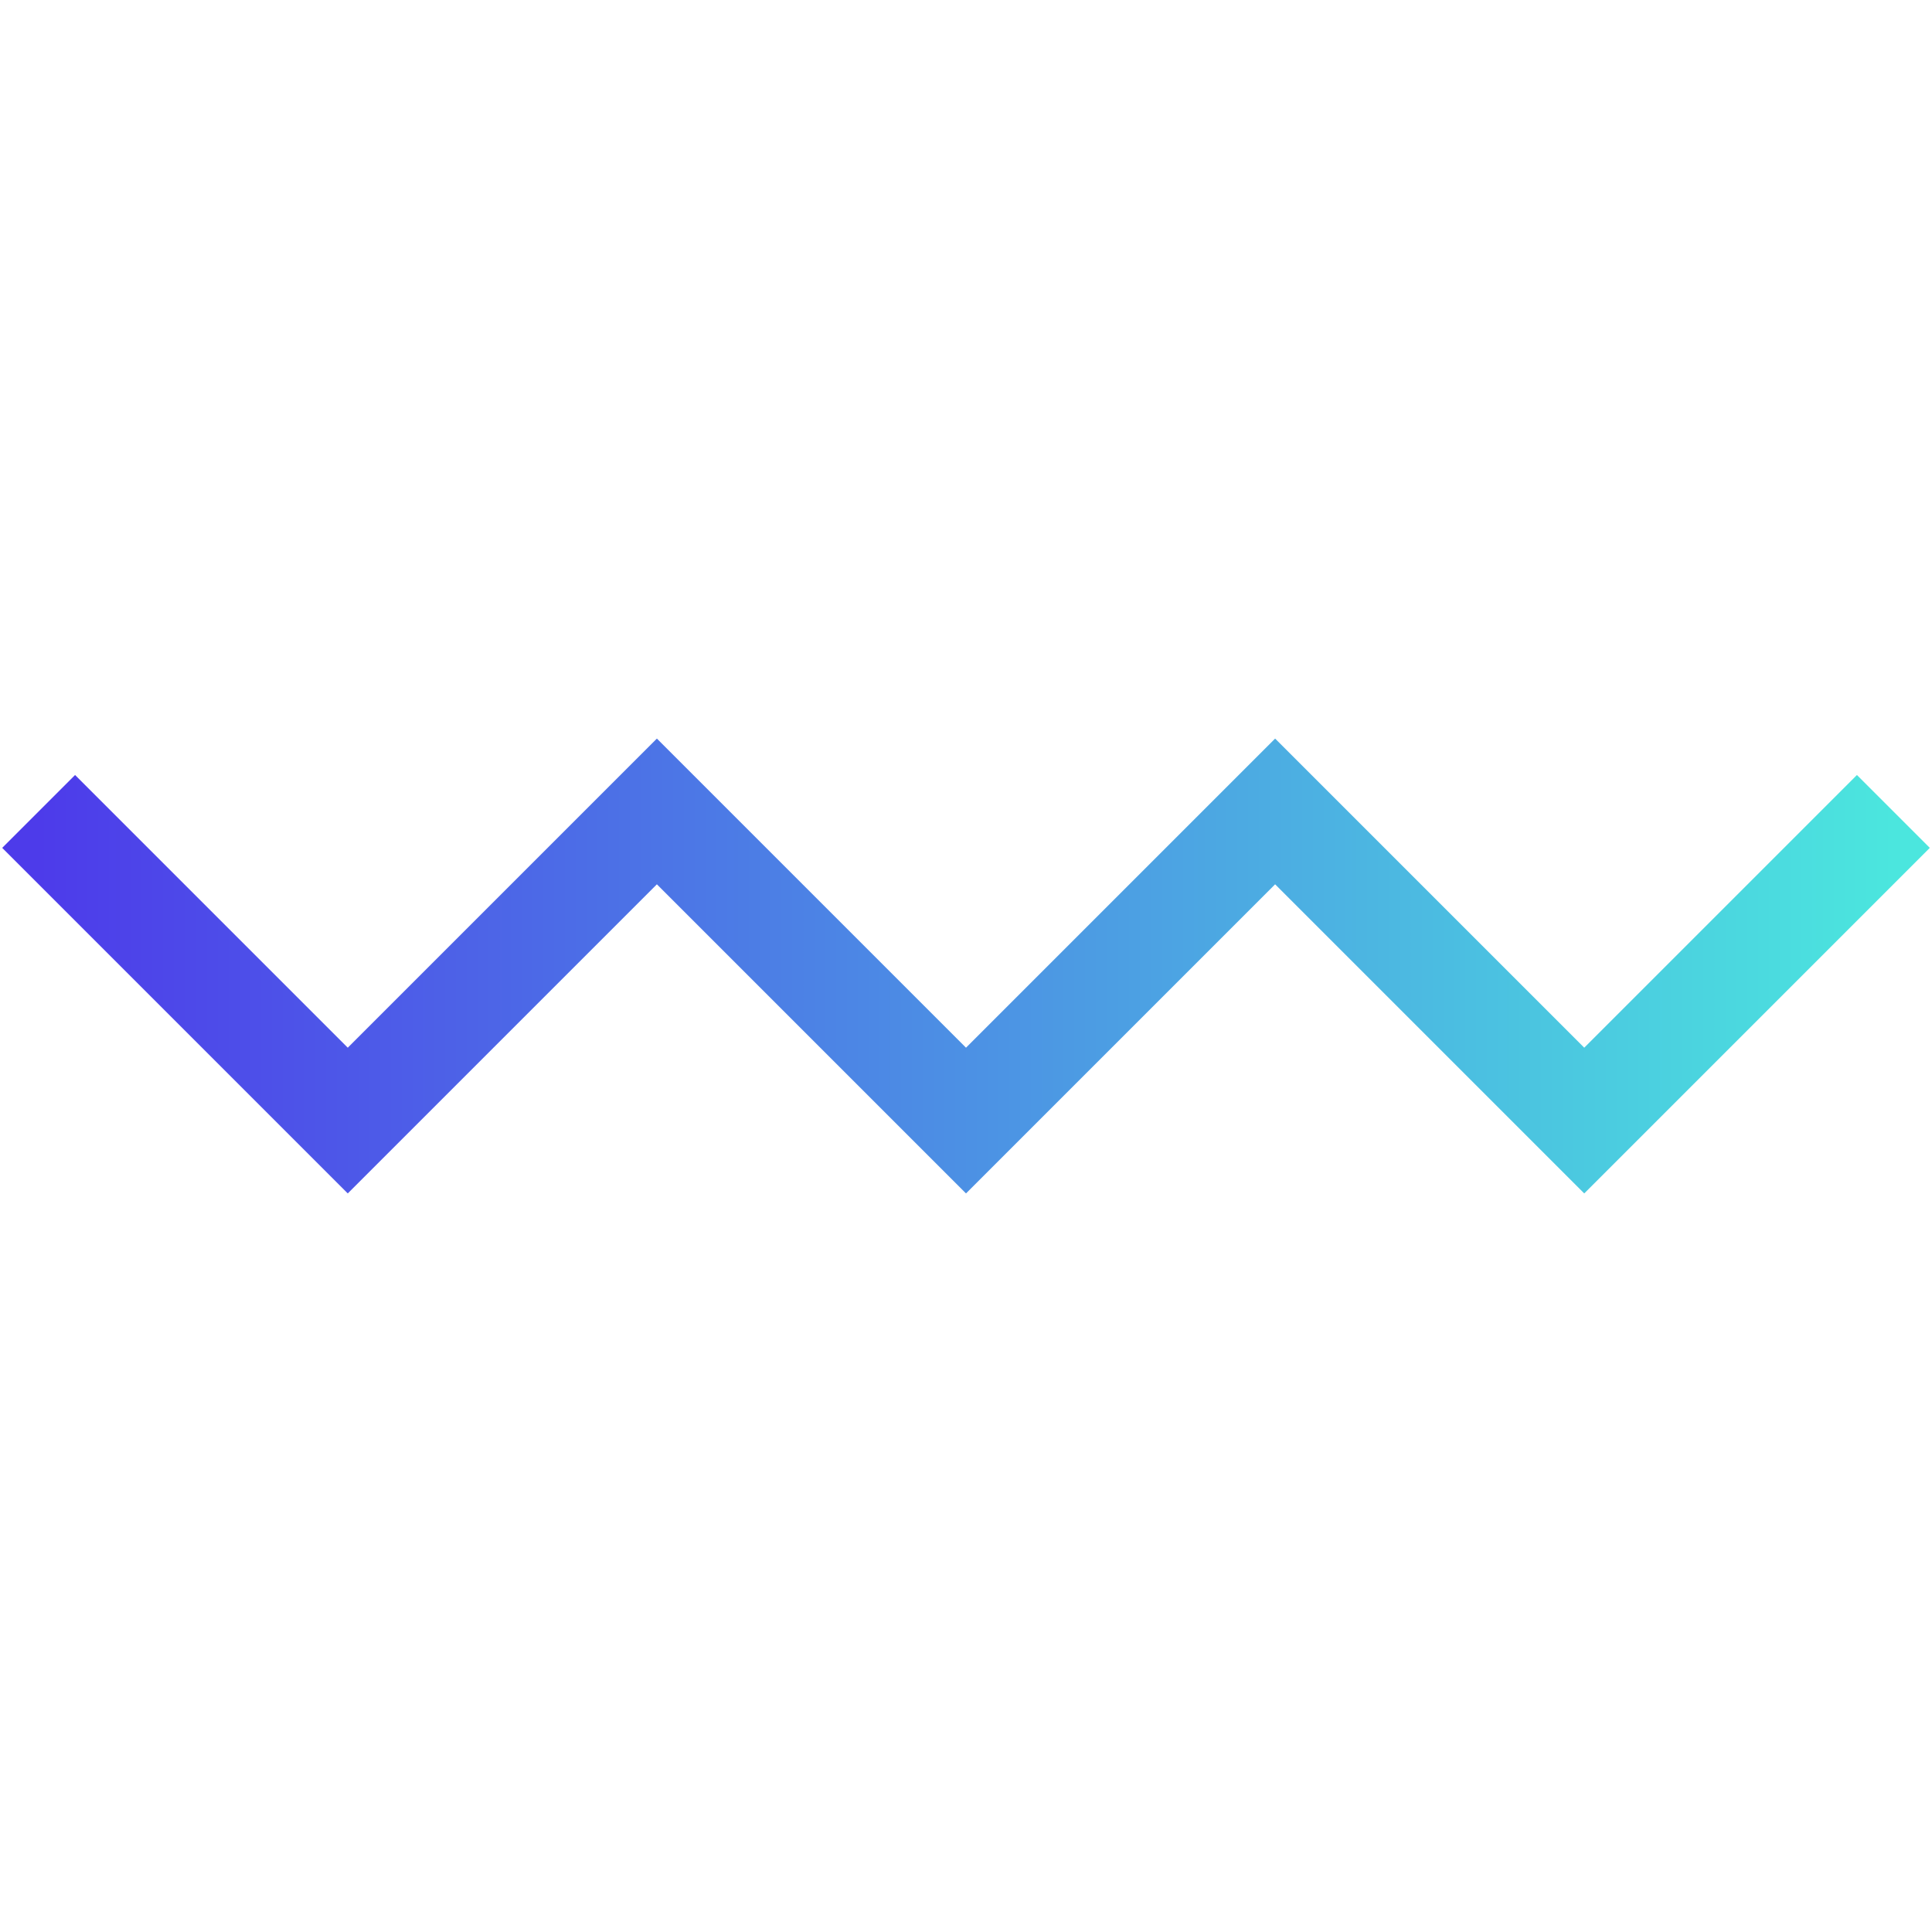
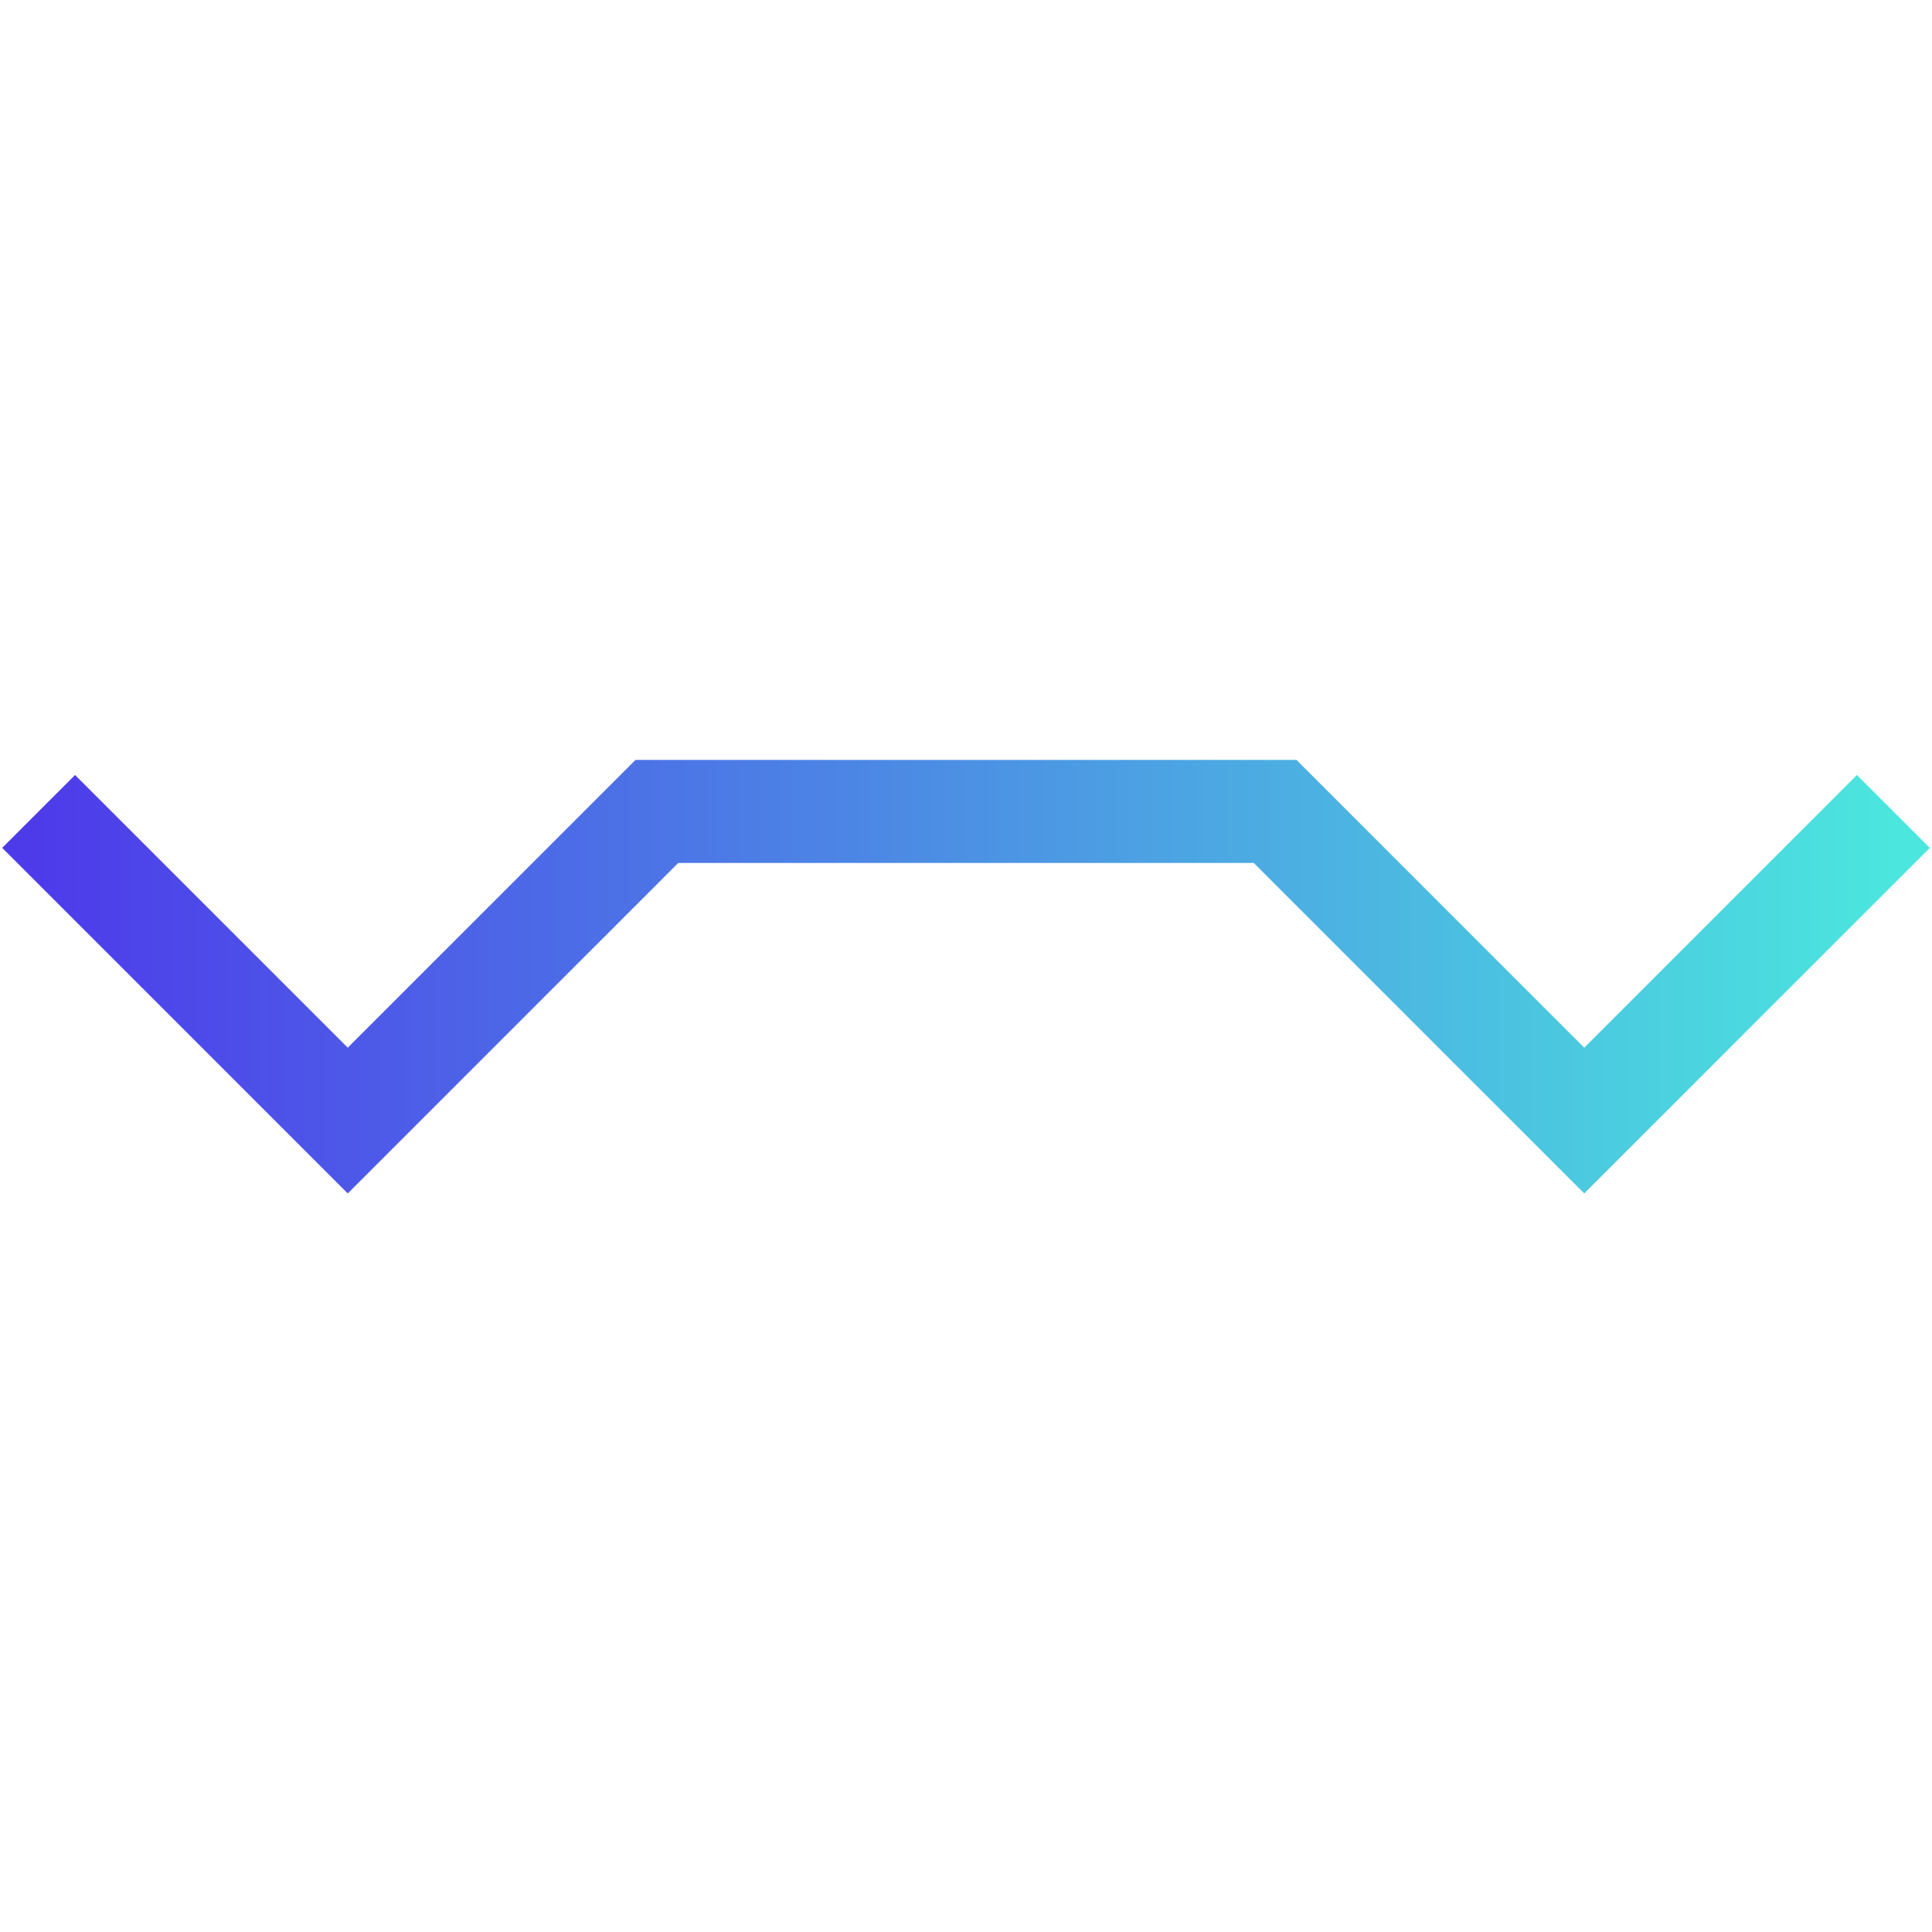
<svg xmlns="http://www.w3.org/2000/svg" id="SvgjsSvg1001" width="288" height="288">
  <defs id="SvgjsDefs1002" />
  <g id="SvgjsG1008" transform="matrix(1,0,0,1,0,0)">
    <svg fill="none" viewBox="0 0 150 36" width="288" height="288">
-       <path stroke="url(#a)" stroke-width="8" d="M3 6L27 30L51 6L75 30L99 6L123 30L147 6" />
+       <path stroke="url(#a)" stroke-width="8" d="M3 6L27 30L51 6L99 6L123 30L147 6" />
      <defs>
        <linearGradient id="a" x1="3" x2="147" y1="18" y2="18" gradientUnits="userSpaceOnUse">
          <stop stop-color="#4d3bea" class="stopColor3754FB svgShape" />
          <stop offset="1" stop-color="#4be6de" class="stopColorFC01FF svgShape" />
        </linearGradient>
      </defs>
    </svg>
  </g>
</svg>